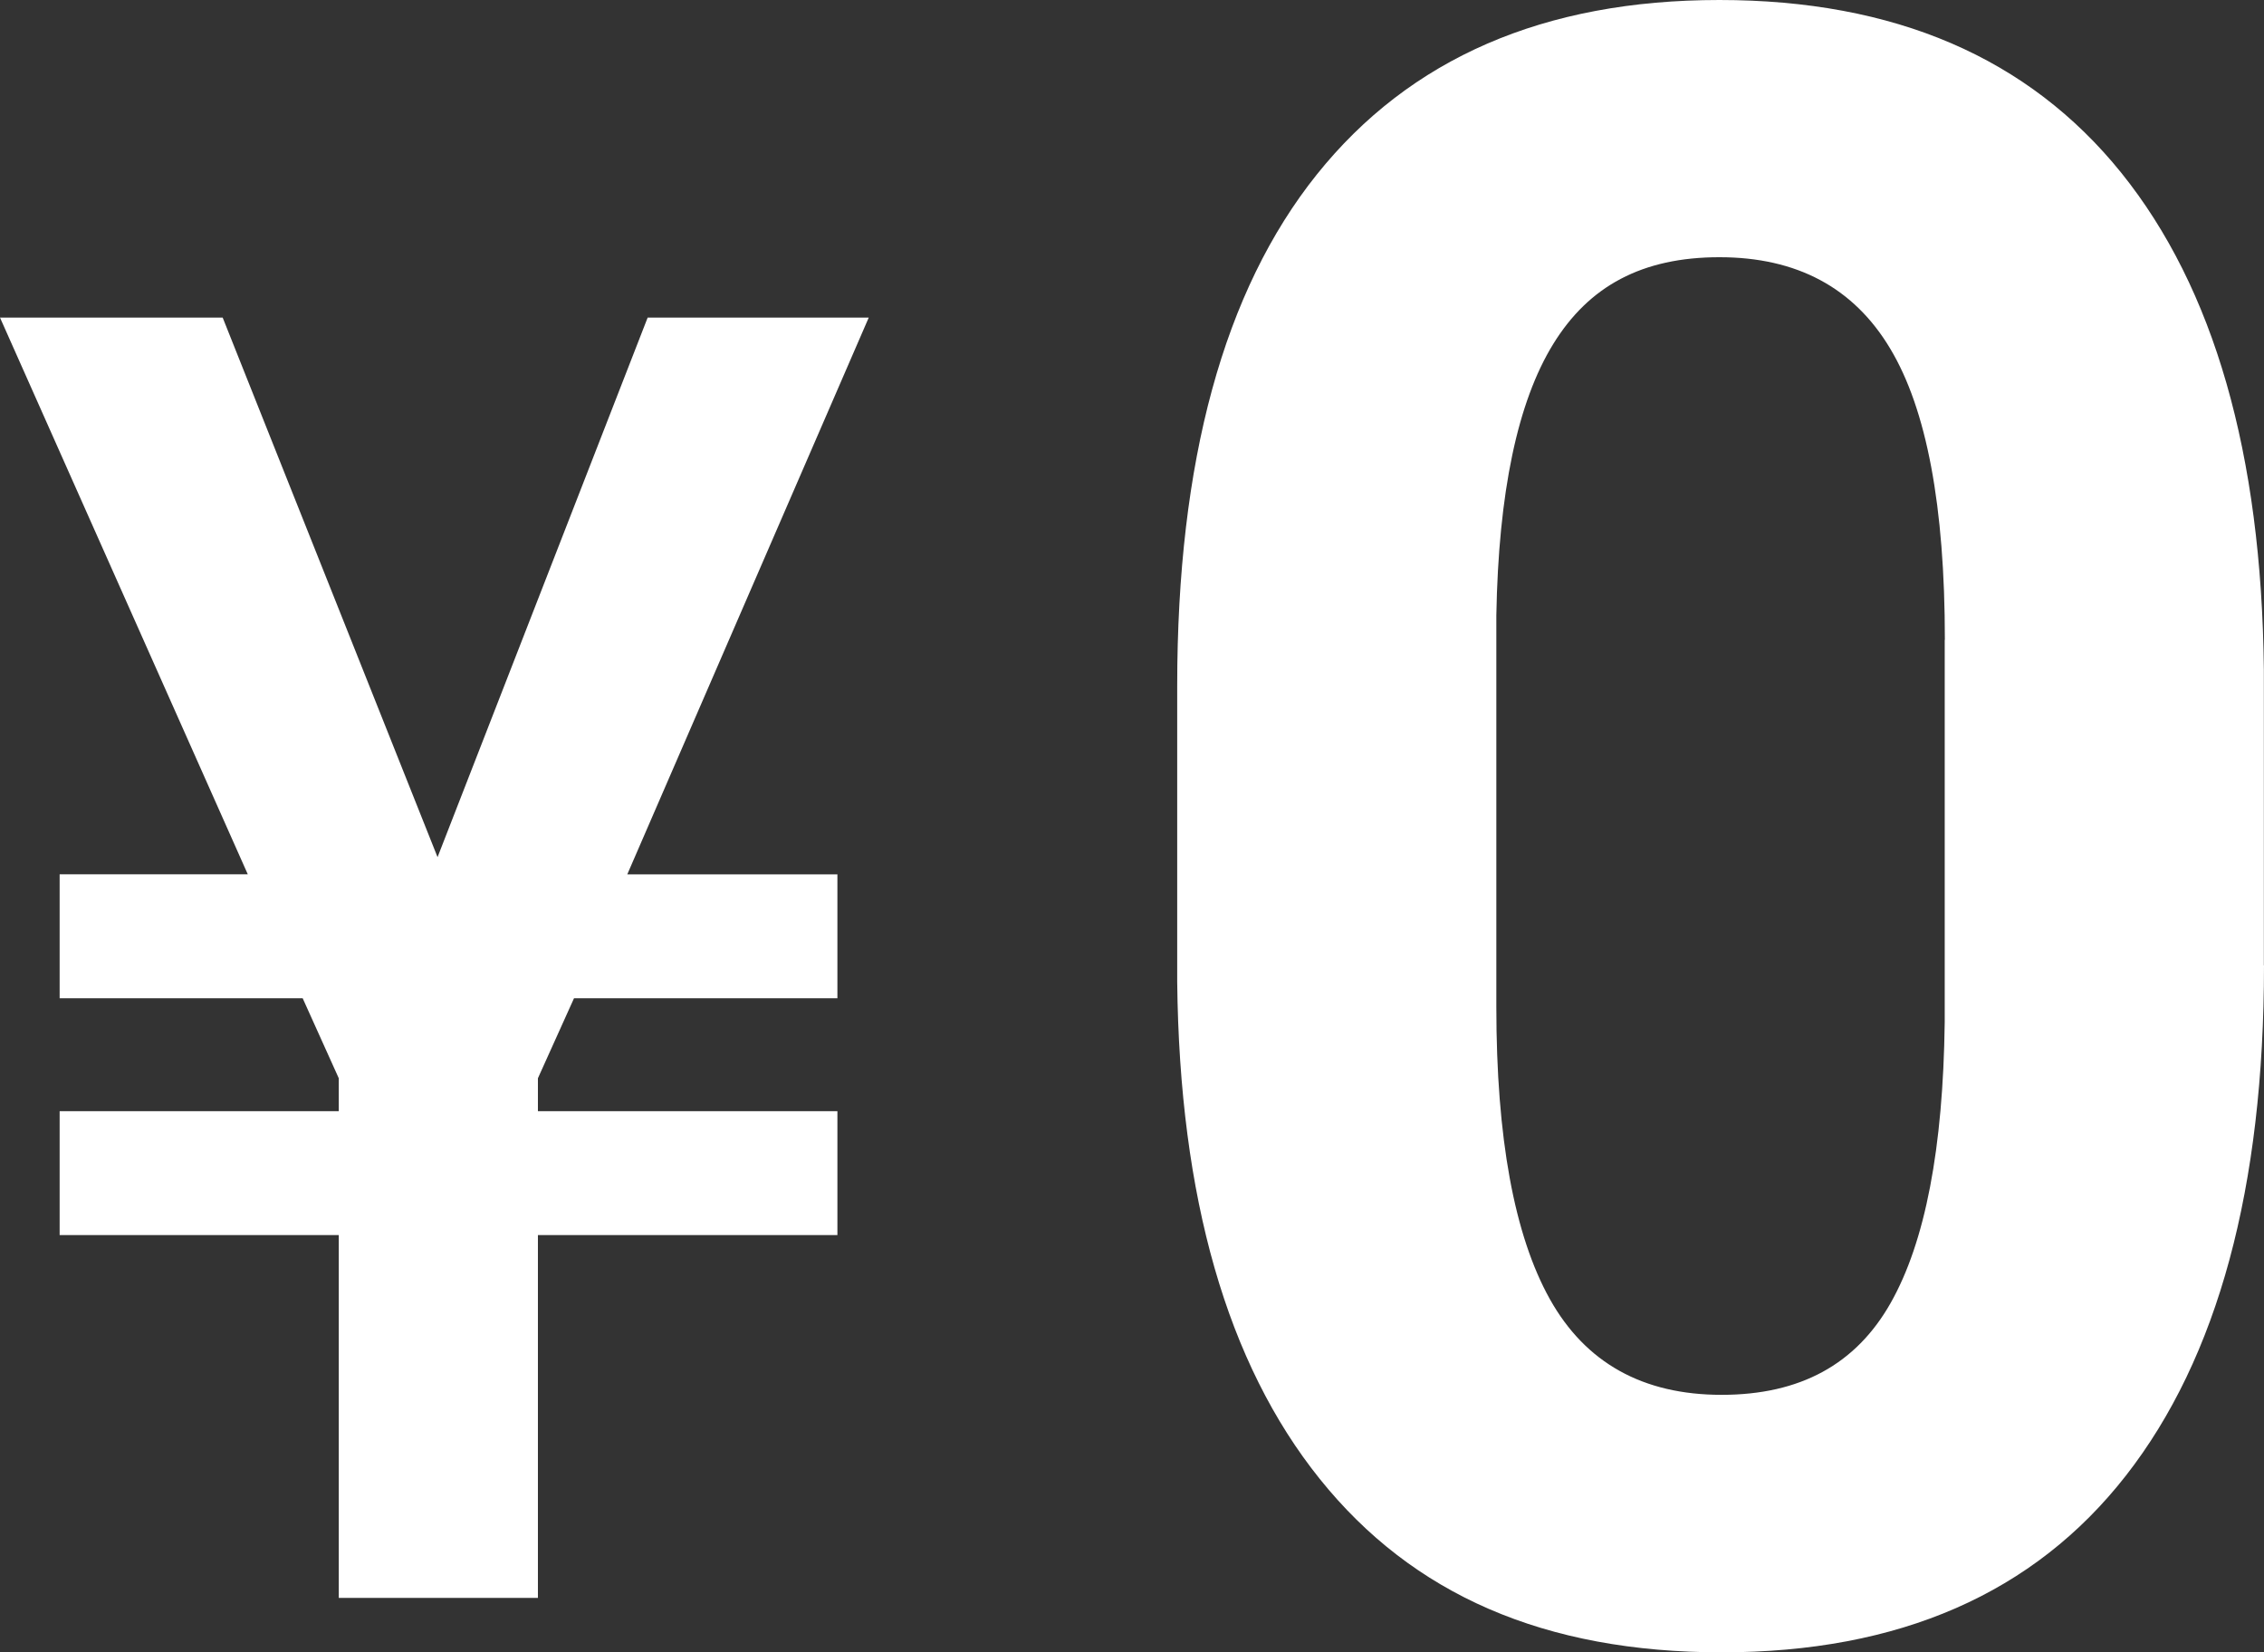
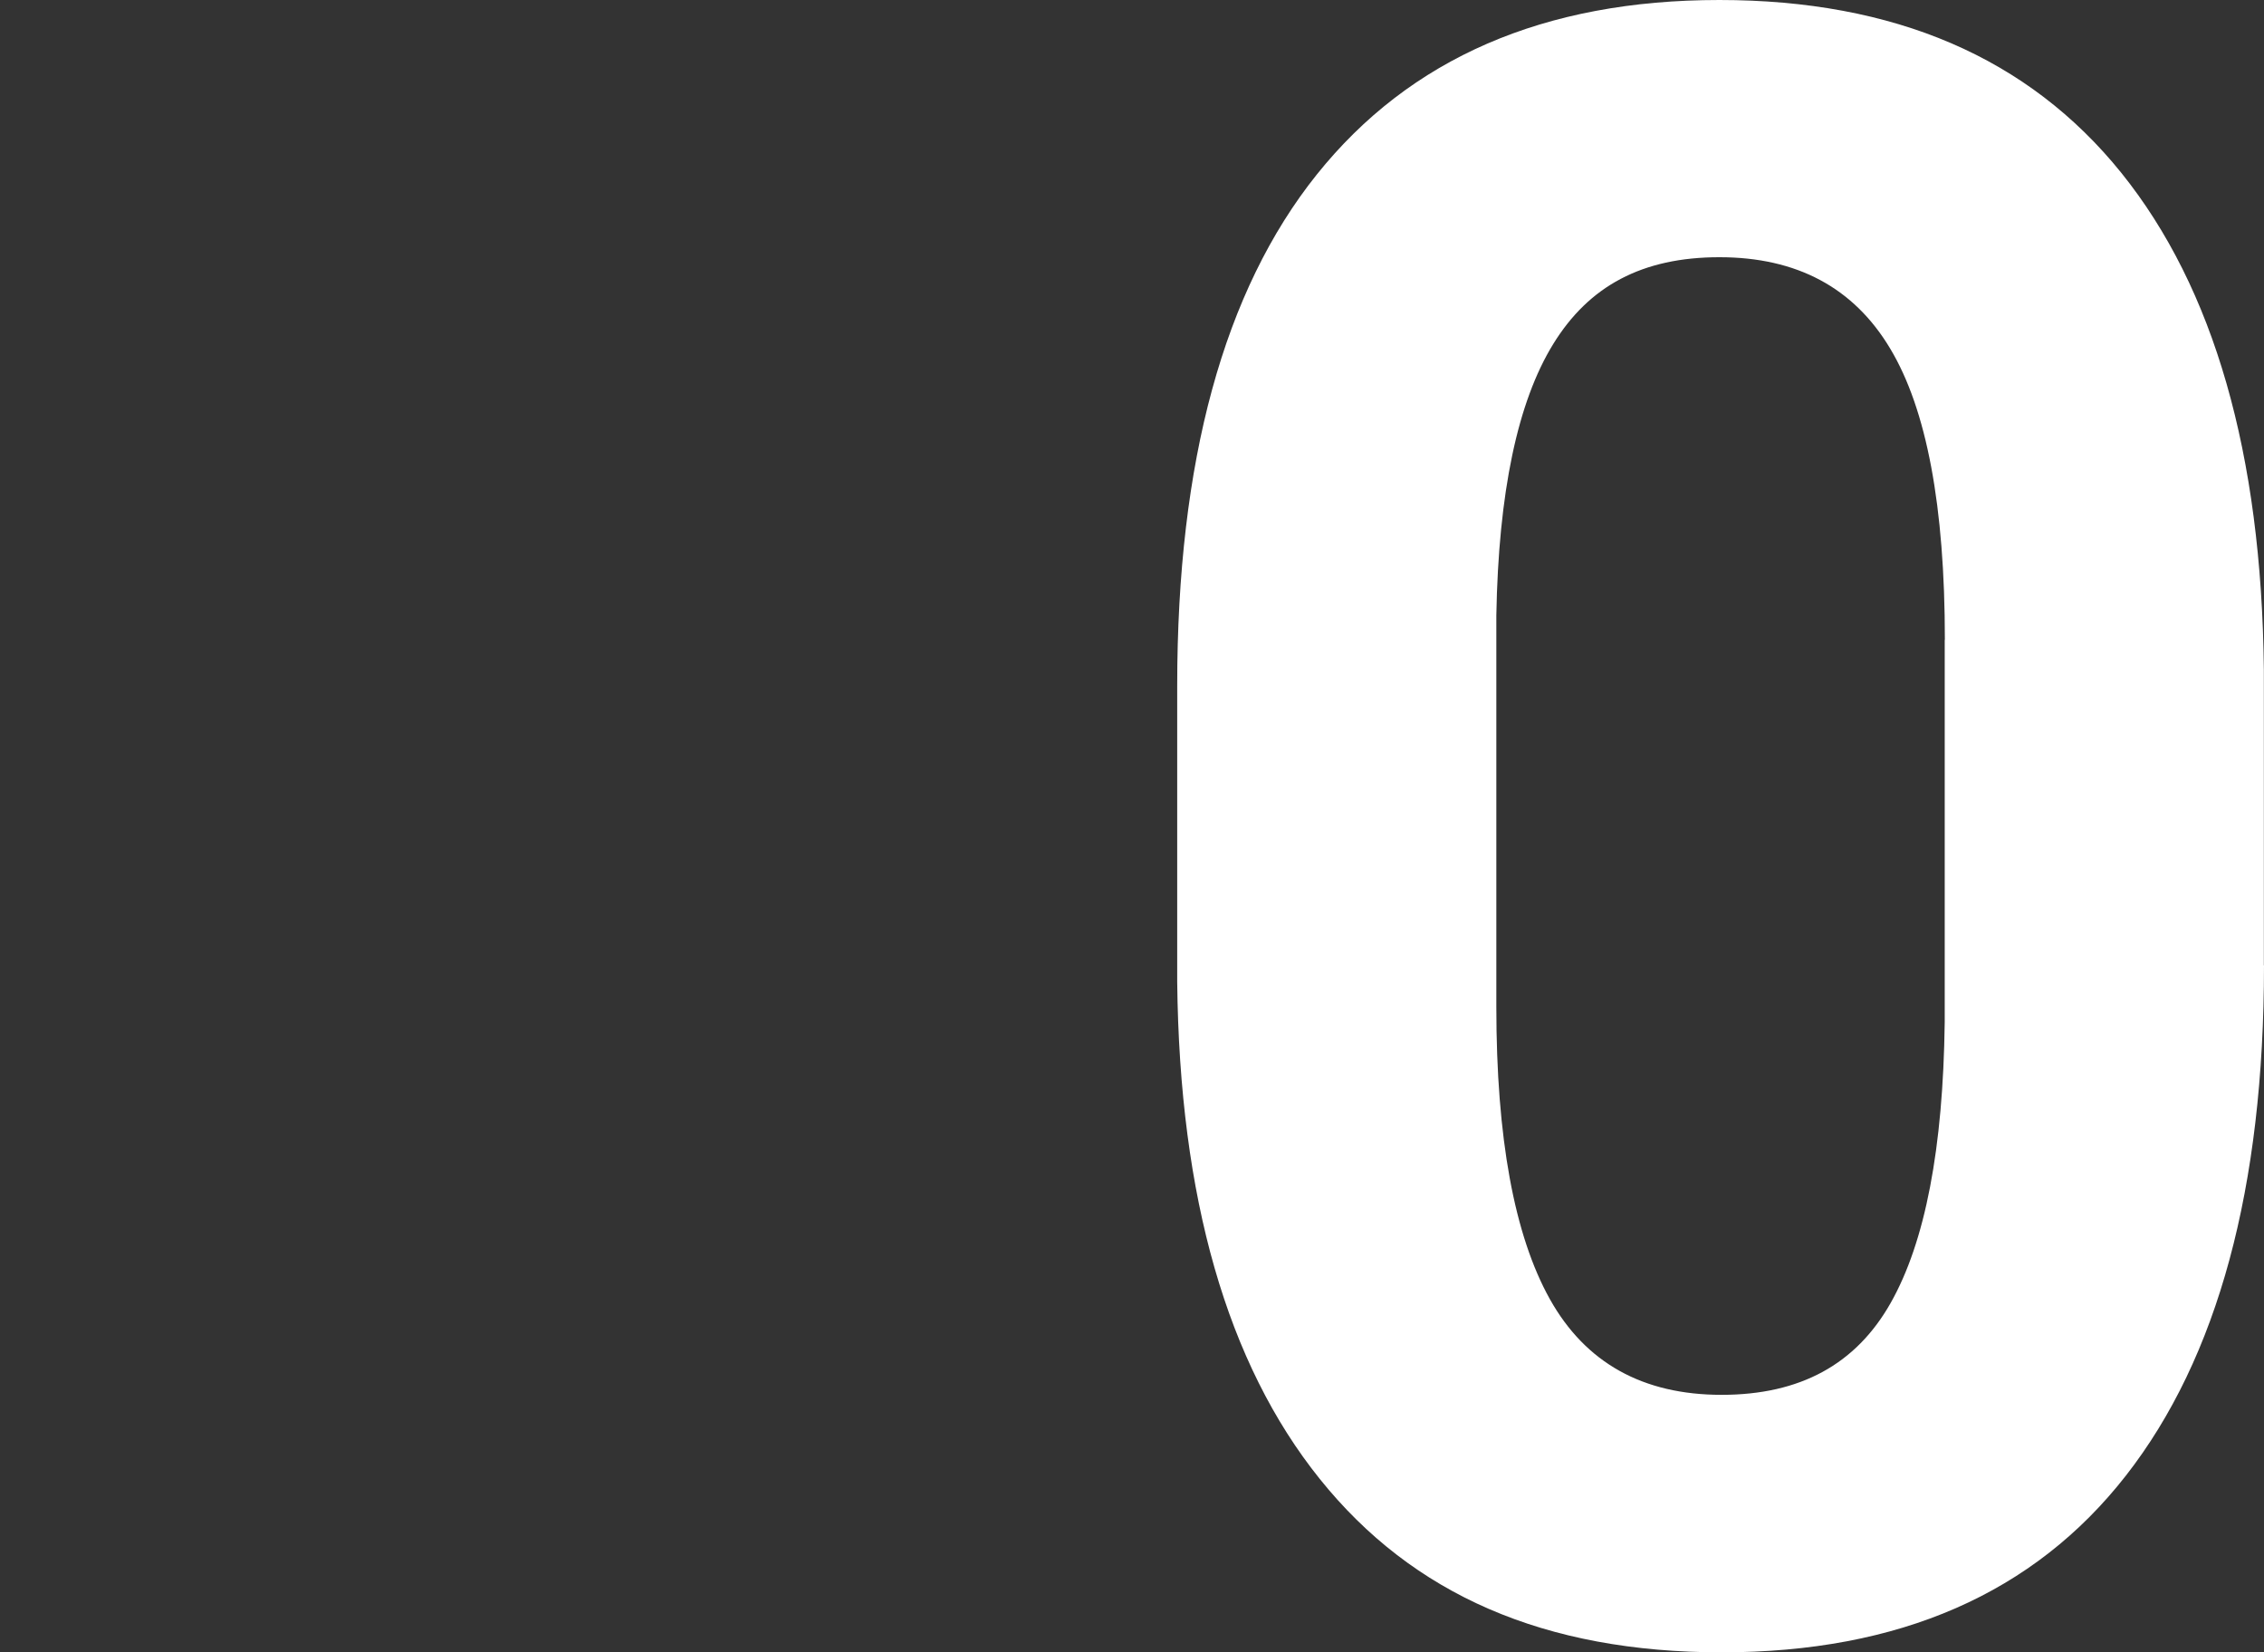
<svg xmlns="http://www.w3.org/2000/svg" id="_レイヤー_2" data-name="レイヤー 2" viewBox="0 0 156.78 114.4">
  <rect x="0" y="0" width="156.78" height="114.4" fill="#333333" stroke="none" />
  <defs>
    <style>
      .cls-1 {
        fill: #fff;
      }
    </style>
  </defs>
  <g id="text">
    <g>
-       <path class="cls-1" d="M23.46,110.64v-25.12H4.13v-8.58h19.33v-2.28l-2.5-5.54H4.13v-8.58h13.03L0,21.99h15.42l14.88,37.36,14.55-37.36h15.31l-16.72,38.55h14.55v8.58h-18.24l-2.5,5.54v2.28h20.74v8.58h-20.74v25.12h-13.79Z" />
      <path class="cls-1" d="M156.78,66.84c0,15.4-3.19,27.17-9.56,35.33-6.37,8.16-15.7,12.24-27.99,12.24s-21.41-4-27.84-12.01c-6.42-8-9.71-19.47-9.87-34.41v-20.5c0-15.55,3.22-27.35,9.67-35.41,6.45-8.05,15.74-12.08,27.87-12.08s21.41,3.99,27.84,11.97c6.42,7.98,9.71,19.44,9.87,34.37v20.5ZM134.68,44.3c0-9.24-1.26-15.96-3.79-20.17-2.52-4.21-6.46-6.32-11.82-6.32s-9.04,2-11.51,6.01c-2.47,4.01-3.79,10.27-3.94,18.79v27.1c0,9.08,1.24,15.83,3.71,20.25,2.47,4.41,6.44,6.62,11.89,6.62s9.3-2.12,11.7-6.35c2.4-4.23,3.64-10.72,3.75-19.44v-26.49Z" />
    </g>
  </g>
</svg>